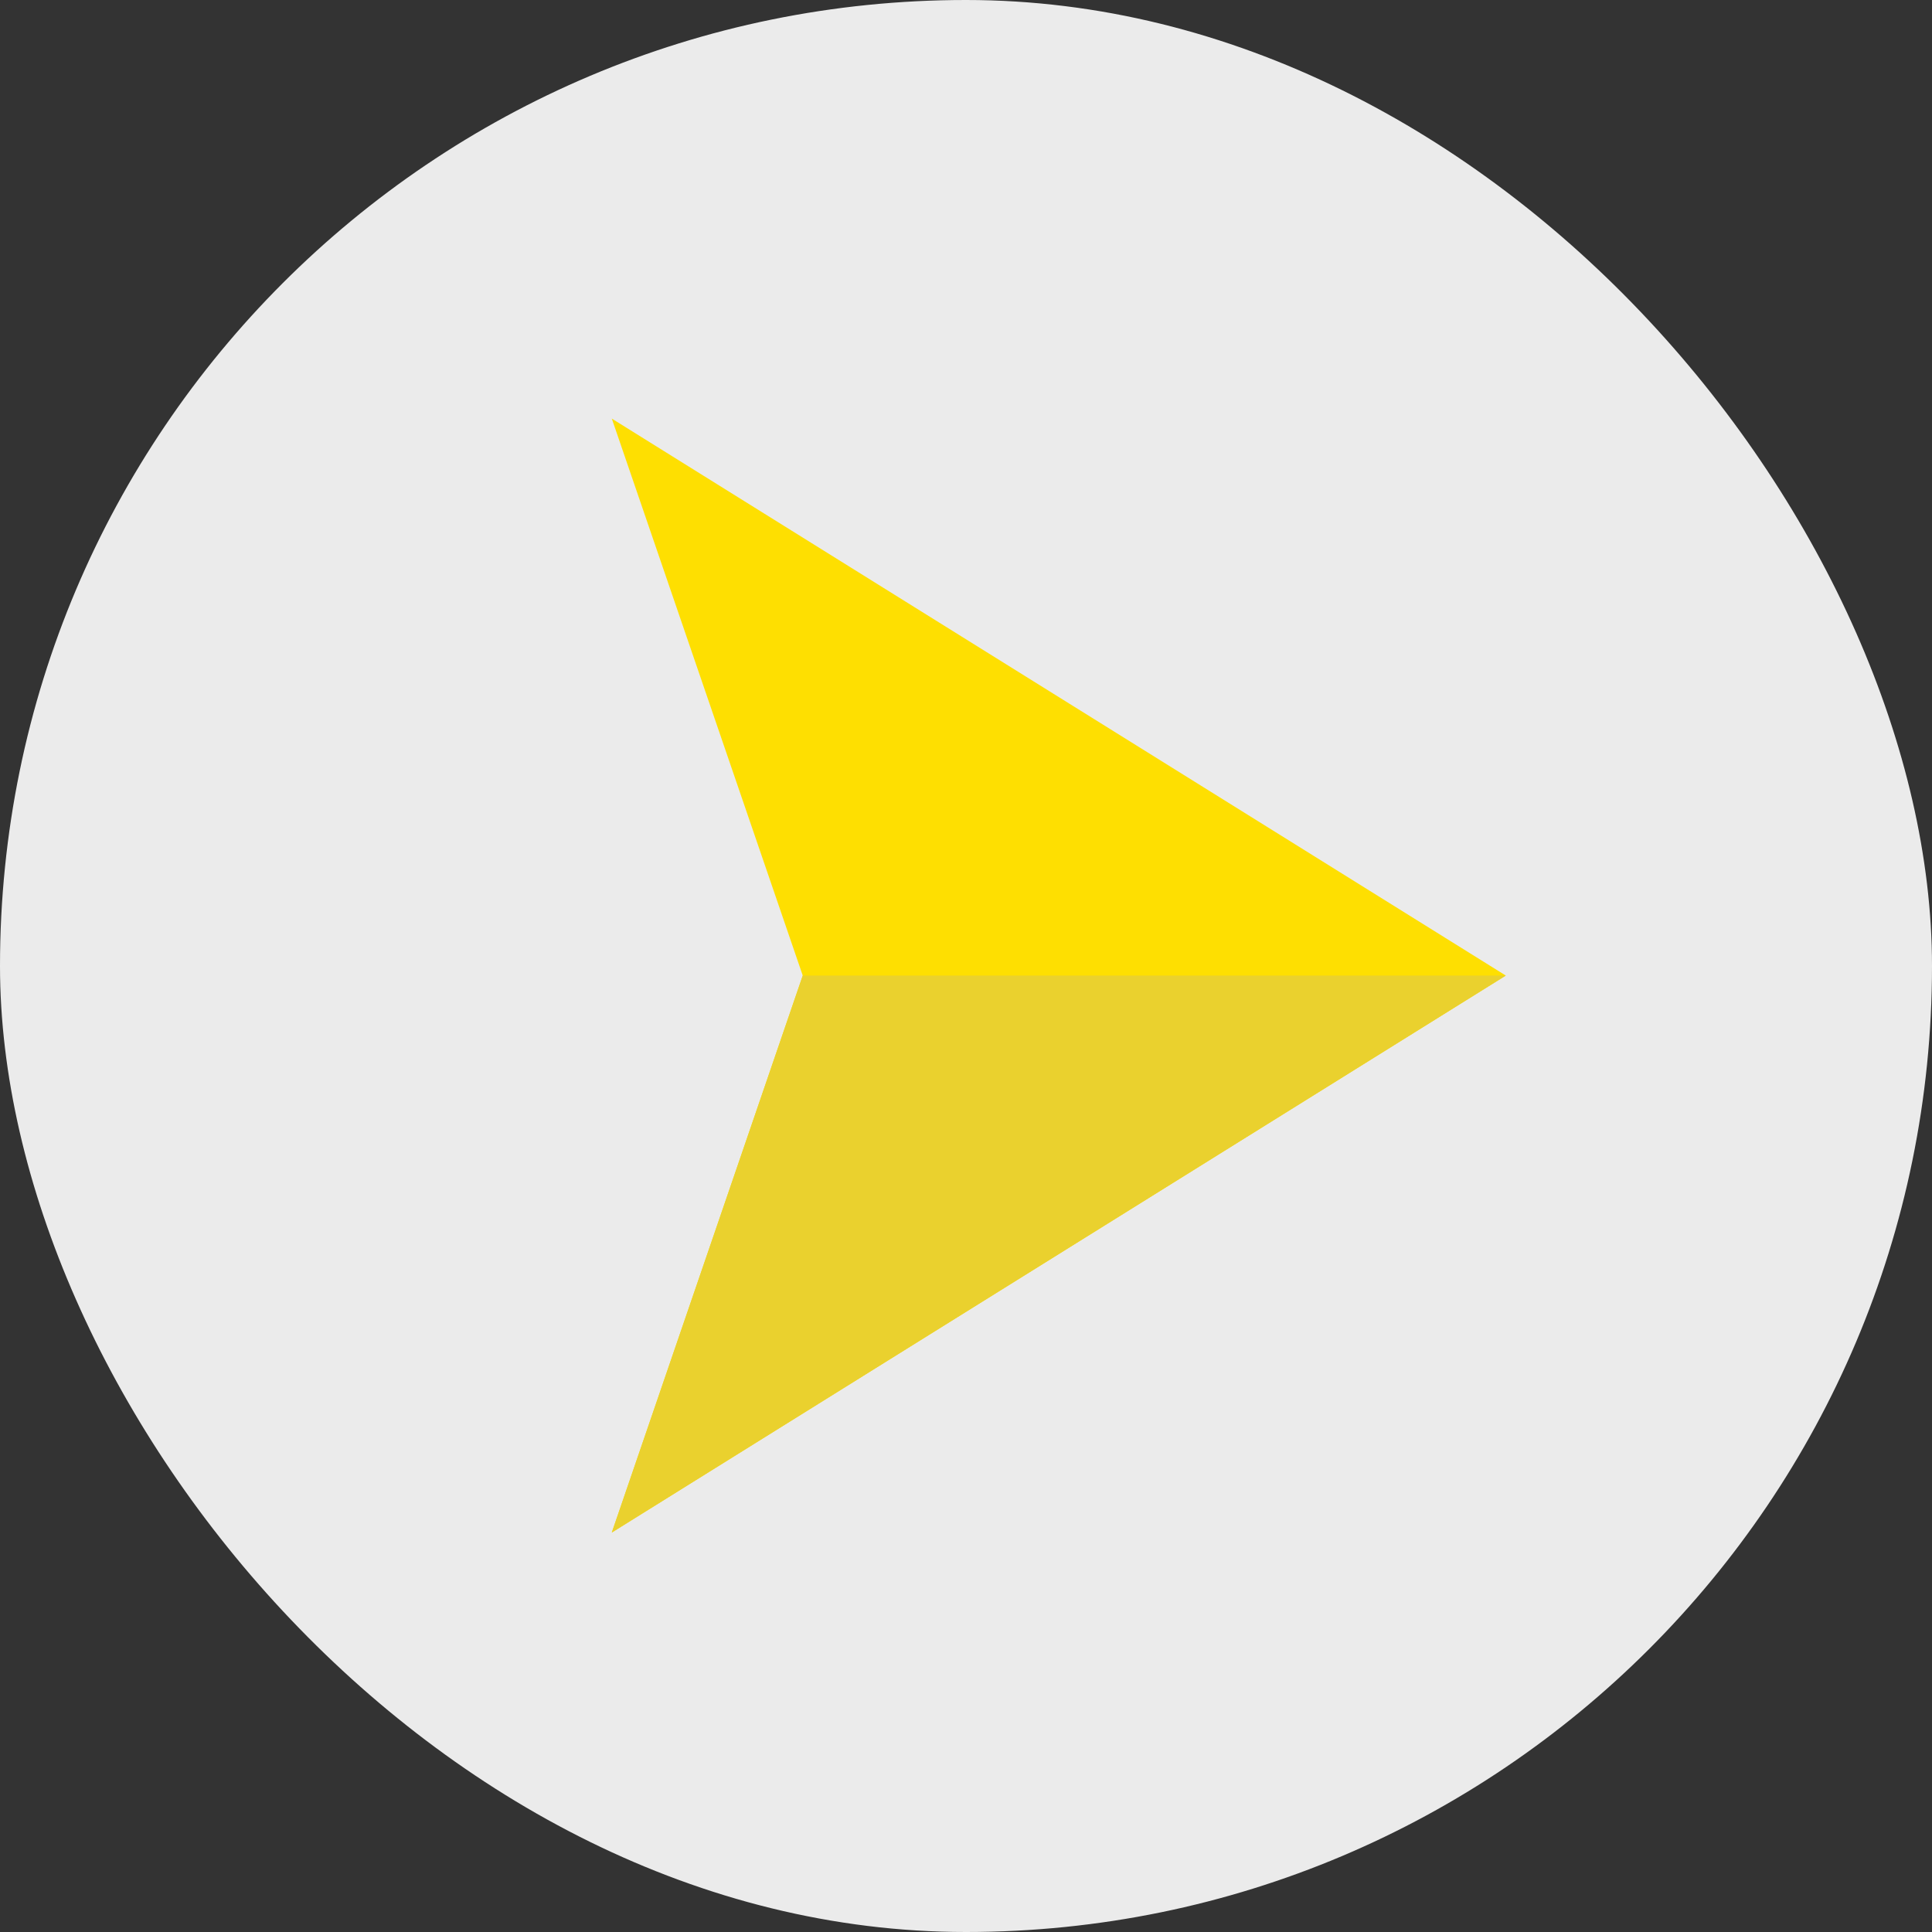
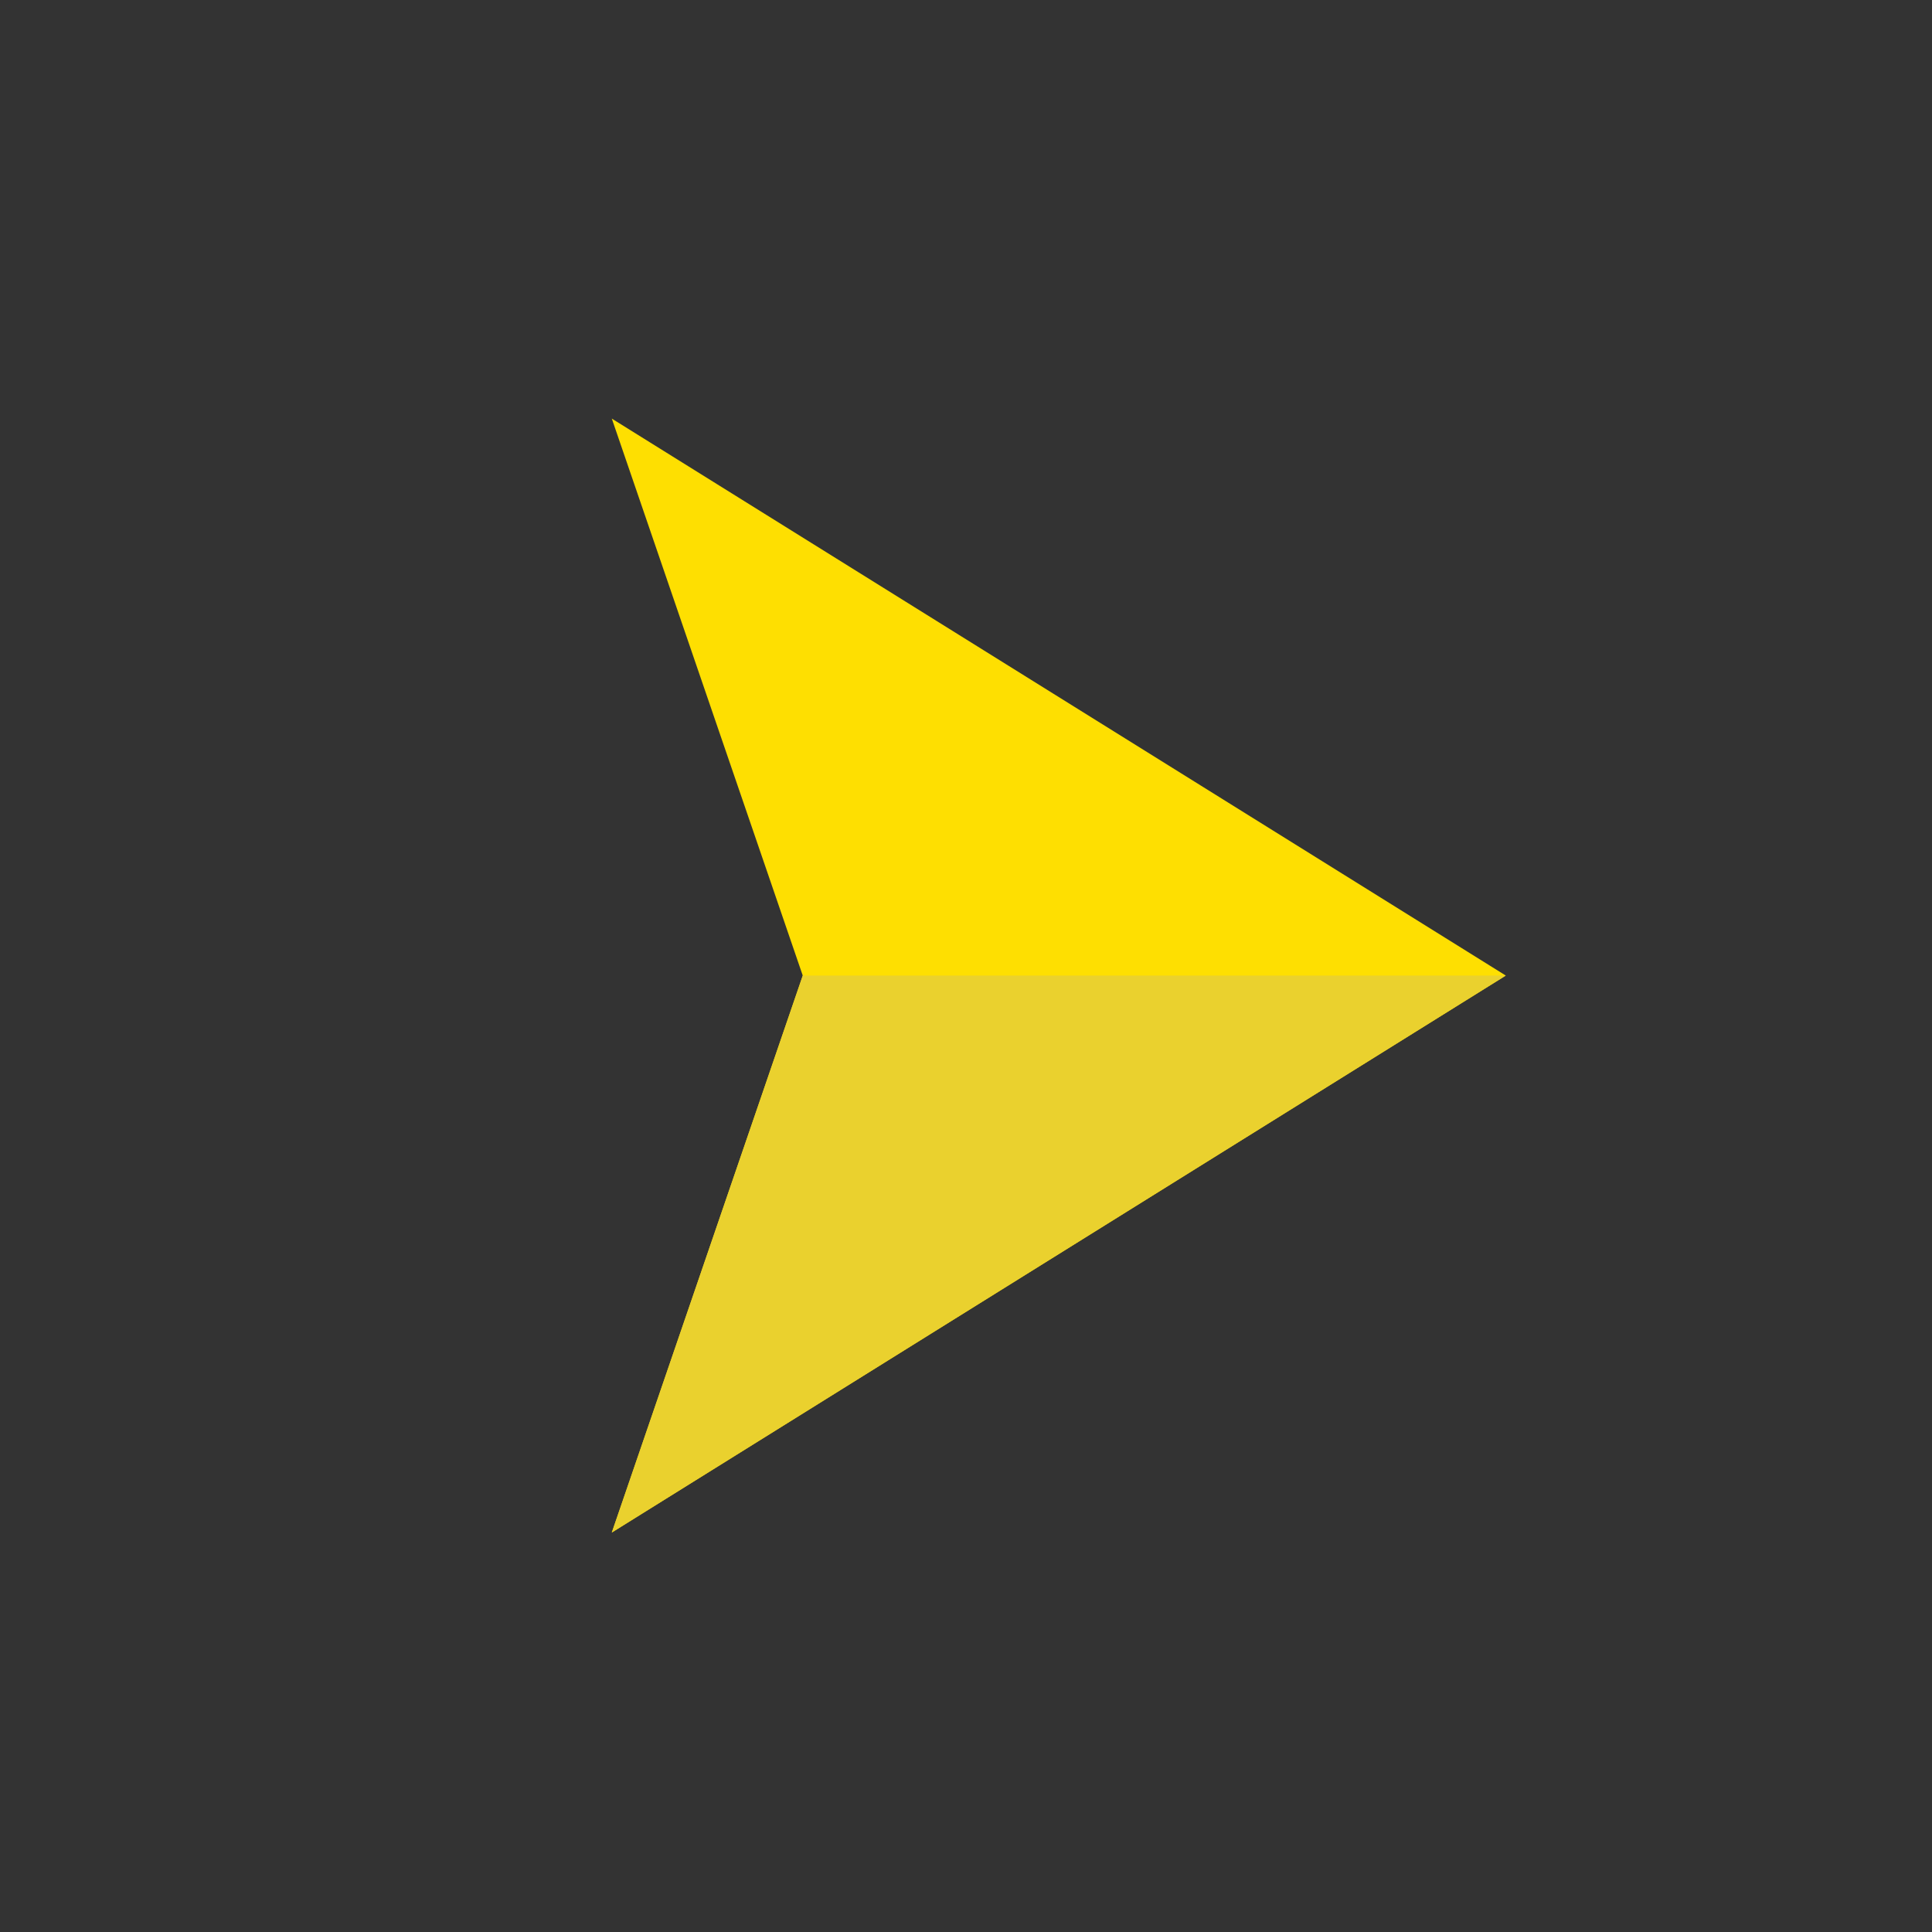
<svg xmlns="http://www.w3.org/2000/svg" width="60" height="60" viewBox="0 0 60 60" fill="none">
  <rect x="0" y="0" width="60" height="60" fill="#333333" stroke="none" />
-   <rect width="60" height="60" rx="30" fill="#EBEBEB" />
  <path d="M19 13L24.93 30.297L19 47.594L46.764 30.297L19 13Z" fill="#FEDF01" />
  <path d="M24.93 30.297L19 47.594L46.764 30.297H24.93Z" fill="#EAD12E" />
</svg>